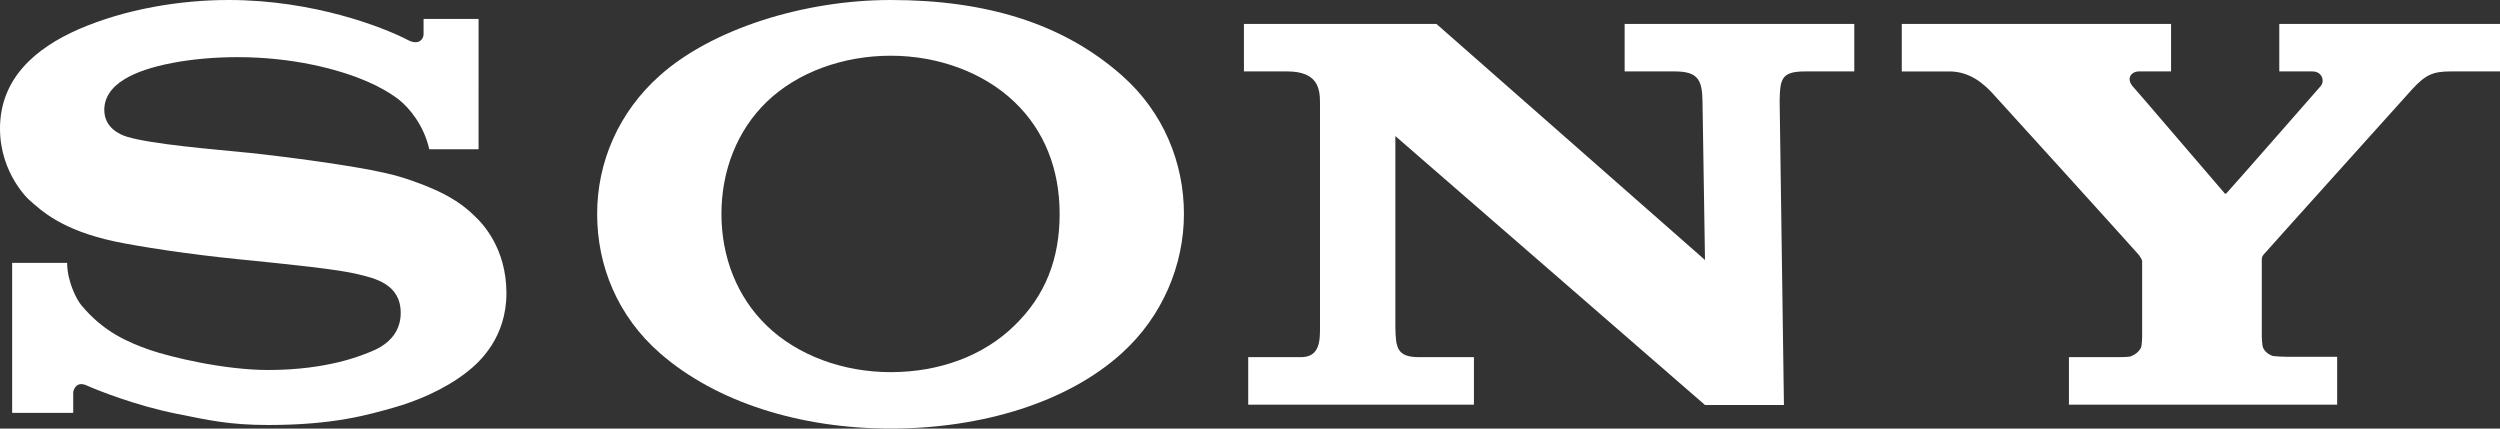
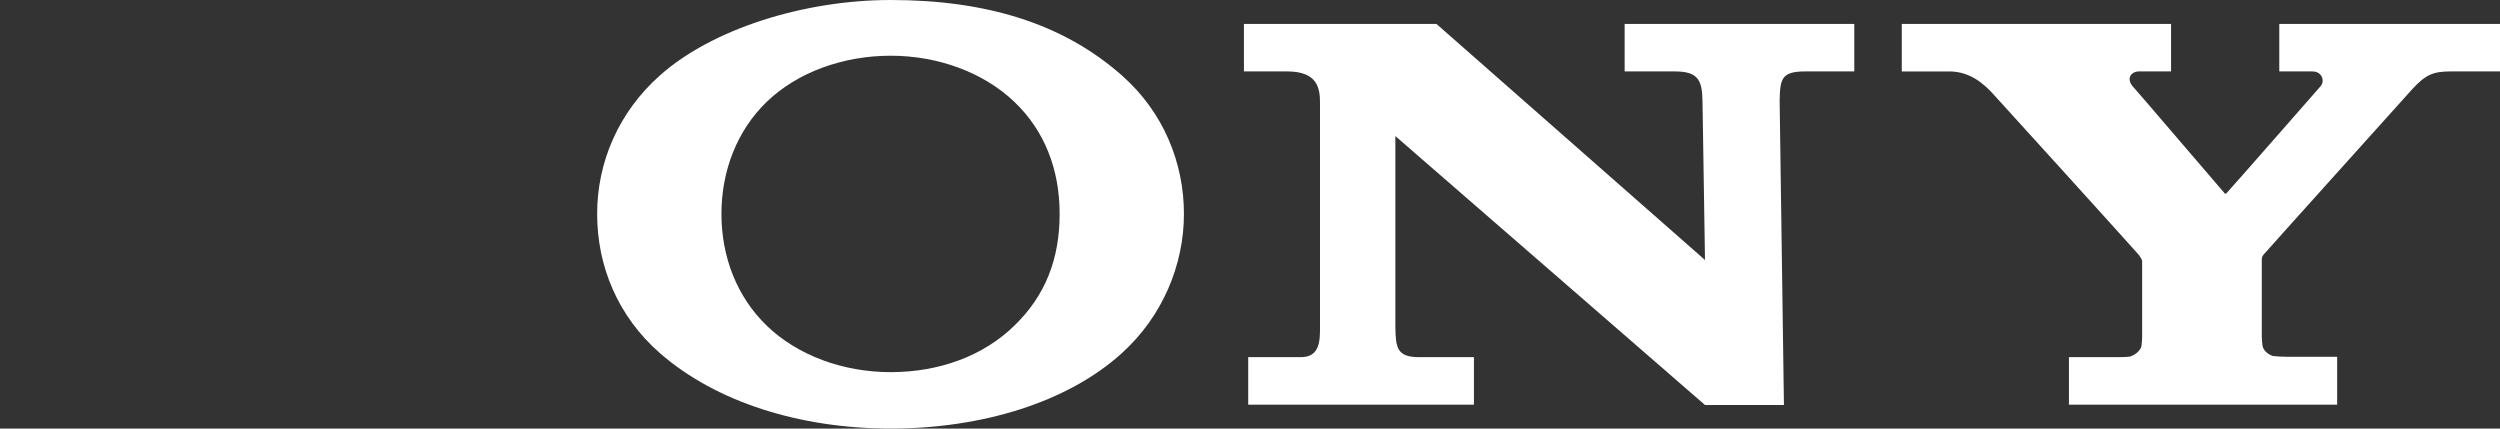
<svg xmlns="http://www.w3.org/2000/svg" id="_レイヤー_2" data-name="レイヤー 2" viewBox="0 0 70 12">
  <rect x="0" y="0" width="70" height="12" fill="#333333" stroke="none" />
  <defs>
    <style>
      .cls-1 {
        fill: none;
      }

      .cls-2 {
        fill: #fff;
      }

      .cls-3 {
        clip-path: url(#clippath);
      }
    </style>
    <clipPath id="clippath">
      <rect class="cls-1" width="70" height="12" />
    </clipPath>
  </defs>
  <g id="_レイヤー_1-2" data-name="レイヤー 1">
    <g class="cls-3">
      <g>
-         <path class="cls-2" d="M6.4,0C5.05,0,3.51.25,2.2.82.99,1.35,0,2.2,0,3.6c0,1.27.83,2.01.81,1.99.35.31.91.85,2.4,1.17.66.14,2.07.36,3.48.5,1.4.14,2.78.28,3.34.42.44.11,1.19.26,1.19,1.08s-.78,1.06-.92,1.12c-.14.05-1.09.48-2.79.48-1.25,0-2.76-.37-3.31-.56-.63-.22-1.3-.51-1.92-1.25-.15-.18-.4-.69-.4-1.19H.34v4.2h1.71v-.57c0-.06.08-.33.37-.2.36.16,1.41.57,2.5.79.9.18,1.48.32,2.6.32,1.83,0,2.8-.29,3.48-.48.64-.18,1.43-.5,2.07-1,.35-.27,1.11-.96,1.11-2.21s-.66-1.95-.9-2.17c-.31-.31-.7-.55-1.11-.73-.35-.16-.9-.36-1.36-.46-.88-.21-2.87-.47-3.83-.57-1-.1-2.73-.24-3.42-.45-.21-.06-.64-.26-.64-.75,0-.34.19-.64.58-.87.62-.38,1.86-.61,3.15-.61,1.53,0,2.83.33,3.65.69.28.12.61.3.87.5.29.23.7.72.85,1.39h1.38V.53h-1.54v.43c0,.14-.14.31-.42.17C10.75.77,8.8,0,6.4,0Z" />
        <path class="cls-2" d="M36.03,2h-1.2V.67h5.39l7.52,6.61-.07-4.45c-.01-.58-.12-.83-.77-.83h-1.41V.67h6.43v1.33h-1.38c-.66,0-.7.21-.71.83l.12,8.51h-2.21l-8.67-7.53v5.34c.01.58.04.85.66.85h1.54v1.33h-6.32v-1.33h1.48c.55,0,.53-.51.53-.88V2.88c0-.4-.06-.88-.92-.88h-.01Z" />
        <path class="cls-2" d="M65.44,10v1.33h-7.51v-1.33h1.34c.06,0,.33,0,.38-.02.15-.05.25-.15.3-.25.02-.05.03-.25.03-.29v-2.11c0-.05-.01-.07-.09-.19-.1-.12-3.95-4.37-4.12-4.55-.22-.23-.6-.59-1.19-.59h-1.33V.67h7.54v1.33h-.9c-.21,0-.36.19-.18.41.01,0,2.54,2.96,2.57,2.99.02.03.04.04.07,0,.04-.03,2.61-2.97,2.63-2.99.12-.14.04-.41-.23-.41h-.93V.67h6.18v1.33h-1.38c-.5,0-.7.09-1.08.5-.17.19-4.06,4.51-4.16,4.63-.06.06-.05.15-.05.2v2.1s.01.24.03.29c.04.11.15.21.29.25.06.01.32.02.38.02h1.41Z" />
        <path class="cls-2" d="M24.94,12c-2.54,0-4.89-.74-6.46-2.11-1.19-1.04-1.76-2.45-1.76-3.9s.6-2.85,1.76-3.88c1.46-1.3,4.03-2.11,6.46-2.11,2.68,0,4.83.66,6.47,2.11,1.17,1.03,1.74,2.45,1.74,3.88s-.6,2.87-1.74,3.9c-1.52,1.38-3.93,2.11-6.47,2.11ZM24.94,10.42c1.35,0,2.59-.45,3.46-1.3.87-.84,1.27-1.87,1.27-3.13s-.43-2.34-1.27-3.14c-.86-.82-2.13-1.29-3.46-1.29s-2.61.46-3.47,1.29c-.83.8-1.27,1.93-1.27,3.14s.44,2.33,1.27,3.13c.86.83,2.13,1.3,3.47,1.3Z" />
      </g>
    </g>
  </g>
</svg>